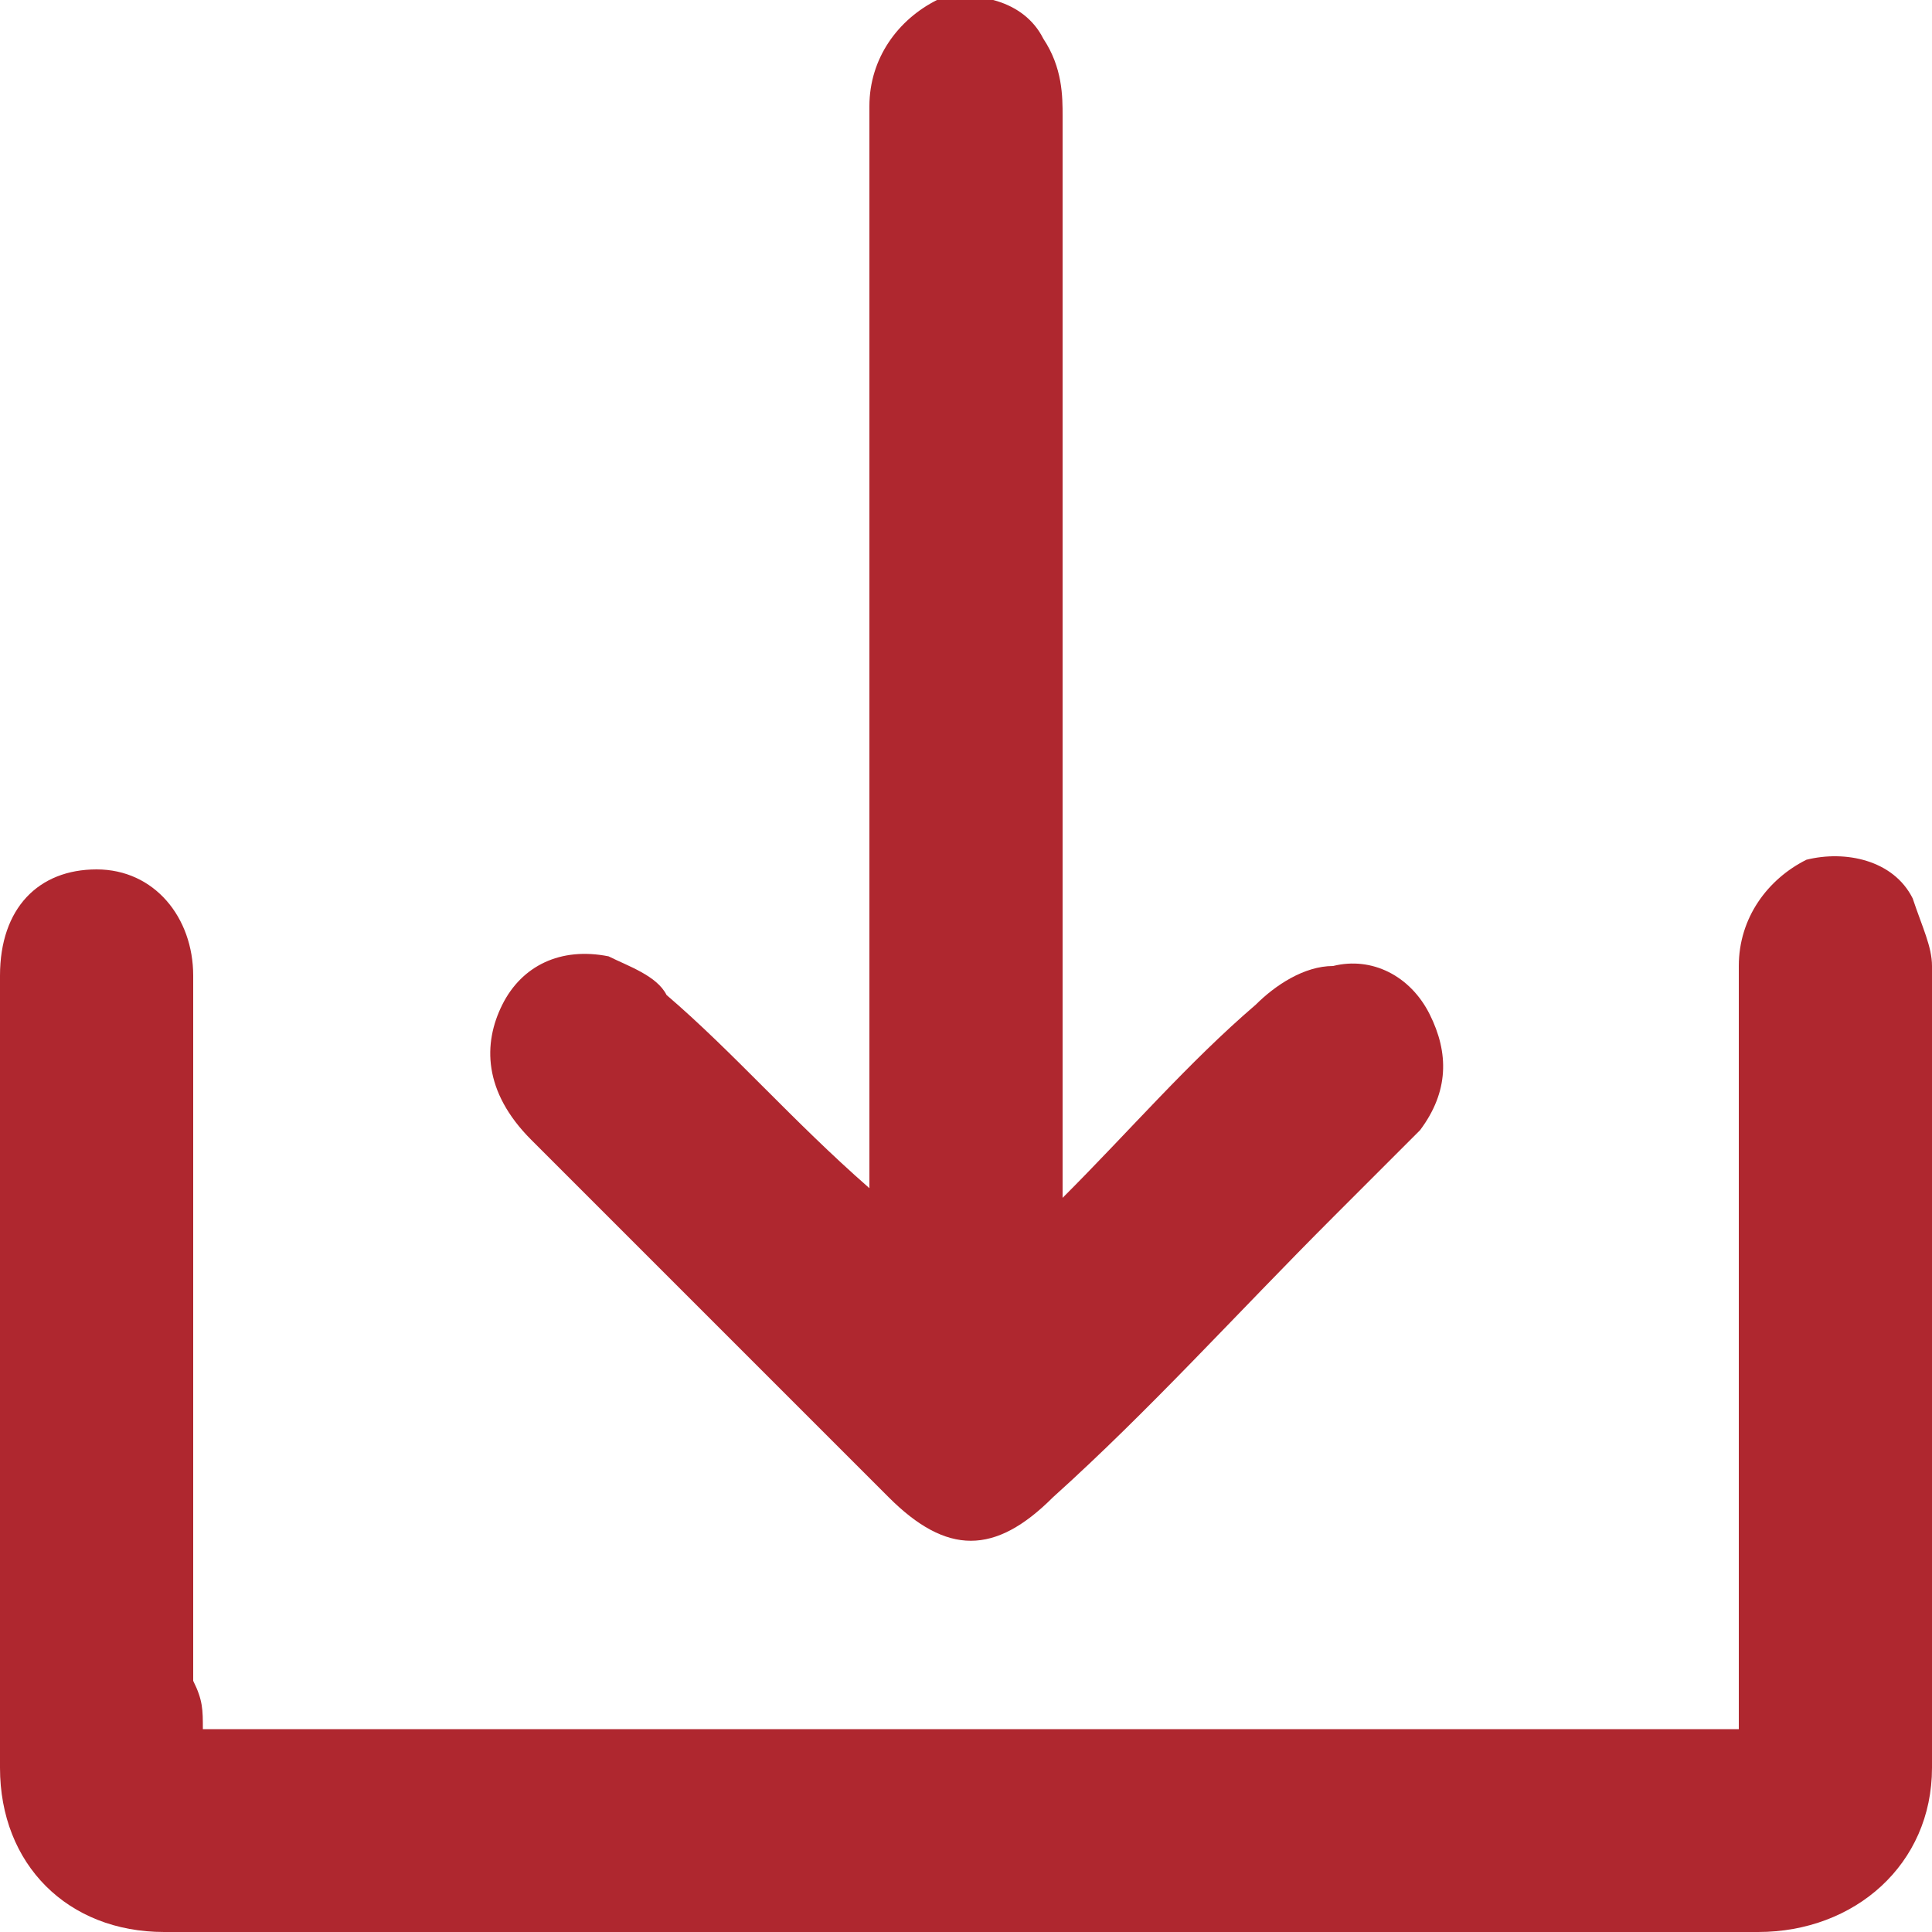
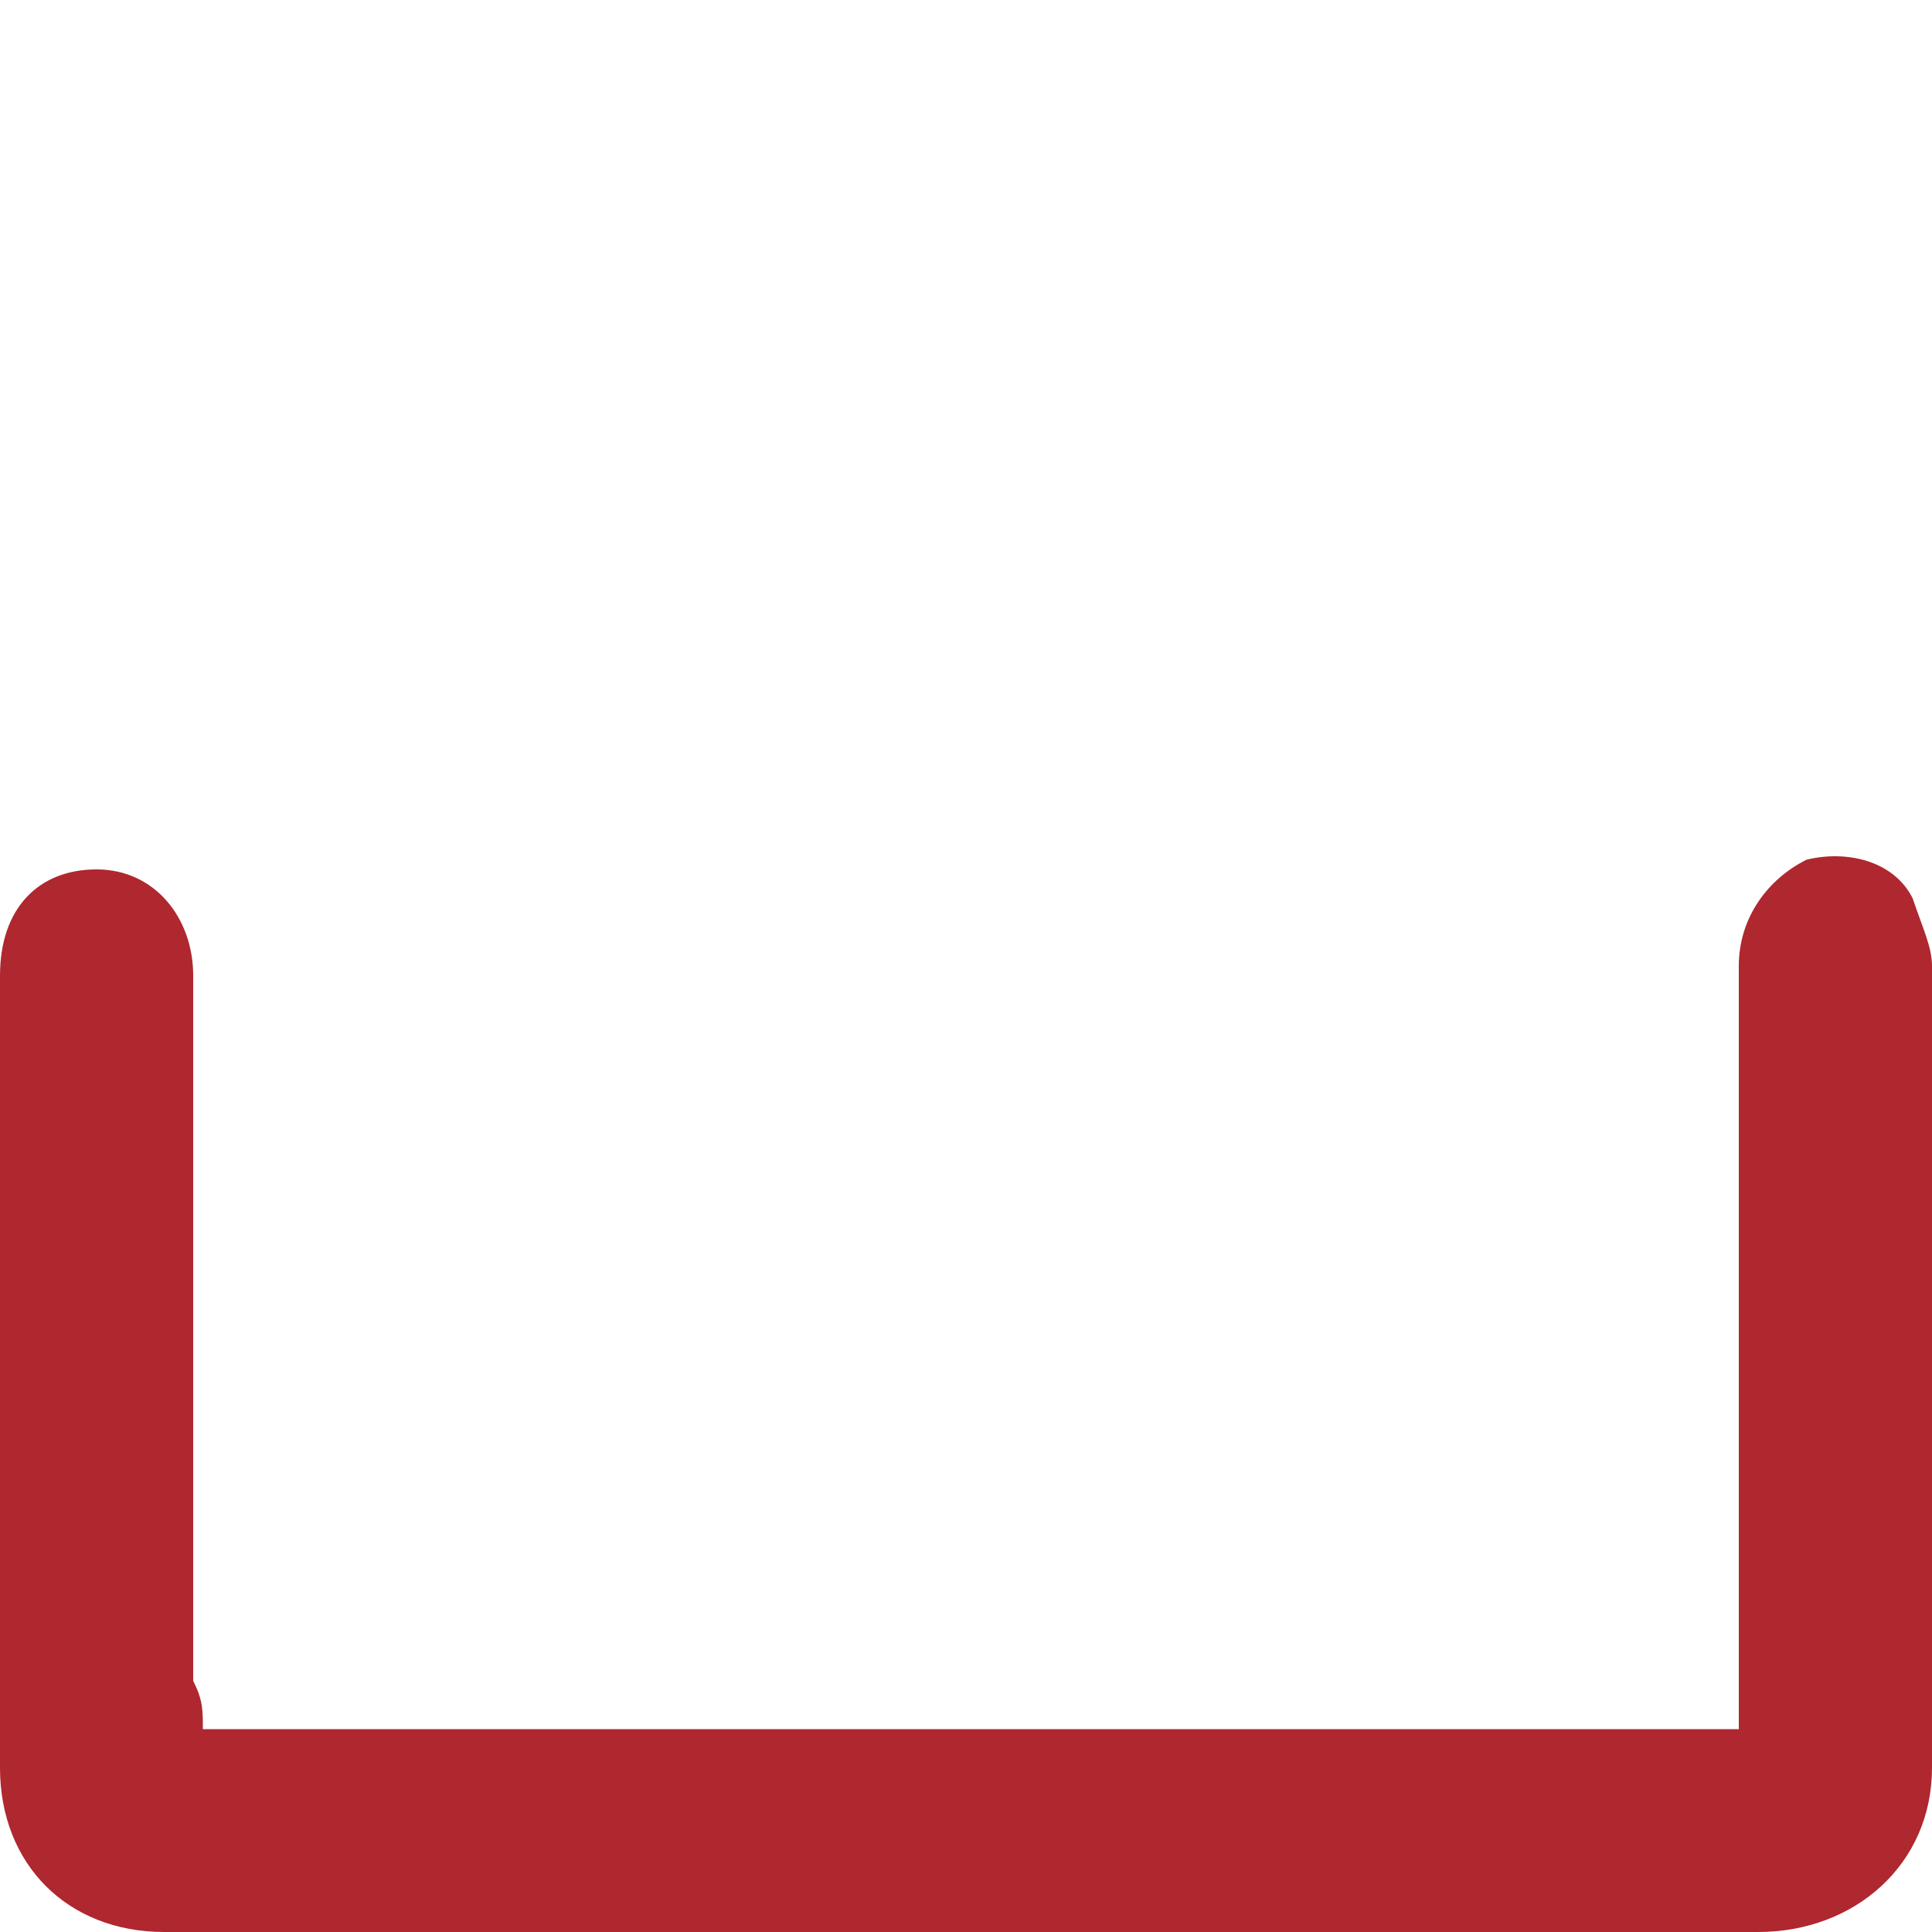
<svg xmlns="http://www.w3.org/2000/svg" version="1.0" id="Layer_1" x="0px" y="0px" width="20px" height="20px" viewBox="0 0 20 20" enable-background="new 0 0 20 20" xml:space="preserve">
  <g>
    <g>
      <path fill="#AF272F" d="M2.1,17.9c5.3,0,10.6,0,15.9,0c0-0.2,0-0.3,0-0.5c0-2.5,0-4.9,0-7.4c0-0.5,0.3-0.9,0.7-1.1    c0.4-0.1,0.9,0,1.1,0.4C19.9,9.6,20,9.8,20,10c0,2.8,0,5.5,0,8.3c0,1-0.8,1.7-1.8,1.7c-4.9,0-9.9,0-14.8,0c-0.6,0-1.1,0-1.7,0    c-1,0-1.7-0.7-1.7-1.7c0-2.7,0-5.5,0-8.2C0,9.4,0.4,9,1,9c0.6,0,1,0.5,1,1.1c0,2.4,0,4.9,0,7.3C2.1,17.6,2.1,17.7,2.1,17.9z" />
-       <path fill="#AF272F" d="M9,12.3c0-0.3,0-0.4,0-0.6C9,8.2,9,4.7,9,1.1C9,0.6,9.3,0.2,9.7,0c0.4-0.1,0.9,0,1.1,0.4    C11,0.7,11,1,11,1.2c0,3.5,0,7,0,10.6c0,0.2,0,0.3,0,0.6c0.7-0.7,1.3-1.4,2-2c0.2-0.2,0.5-0.4,0.8-0.4c0.4-0.1,0.8,0.1,1,0.5    c0.2,0.4,0.2,0.8-0.1,1.2c-0.3,0.3-0.6,0.6-0.9,0.9c-1,1-1.9,2-2.9,2.9c-0.6,0.6-1.1,0.6-1.7,0c-1.2-1.2-2.5-2.5-3.7-3.7    C5,11.3,5,10.8,5.2,10.4C5.4,10,5.8,9.8,6.3,9.9c0.2,0.1,0.5,0.2,0.6,0.4C7.6,10.9,8.2,11.6,9,12.3z" />
    </g>
  </g>
</svg>